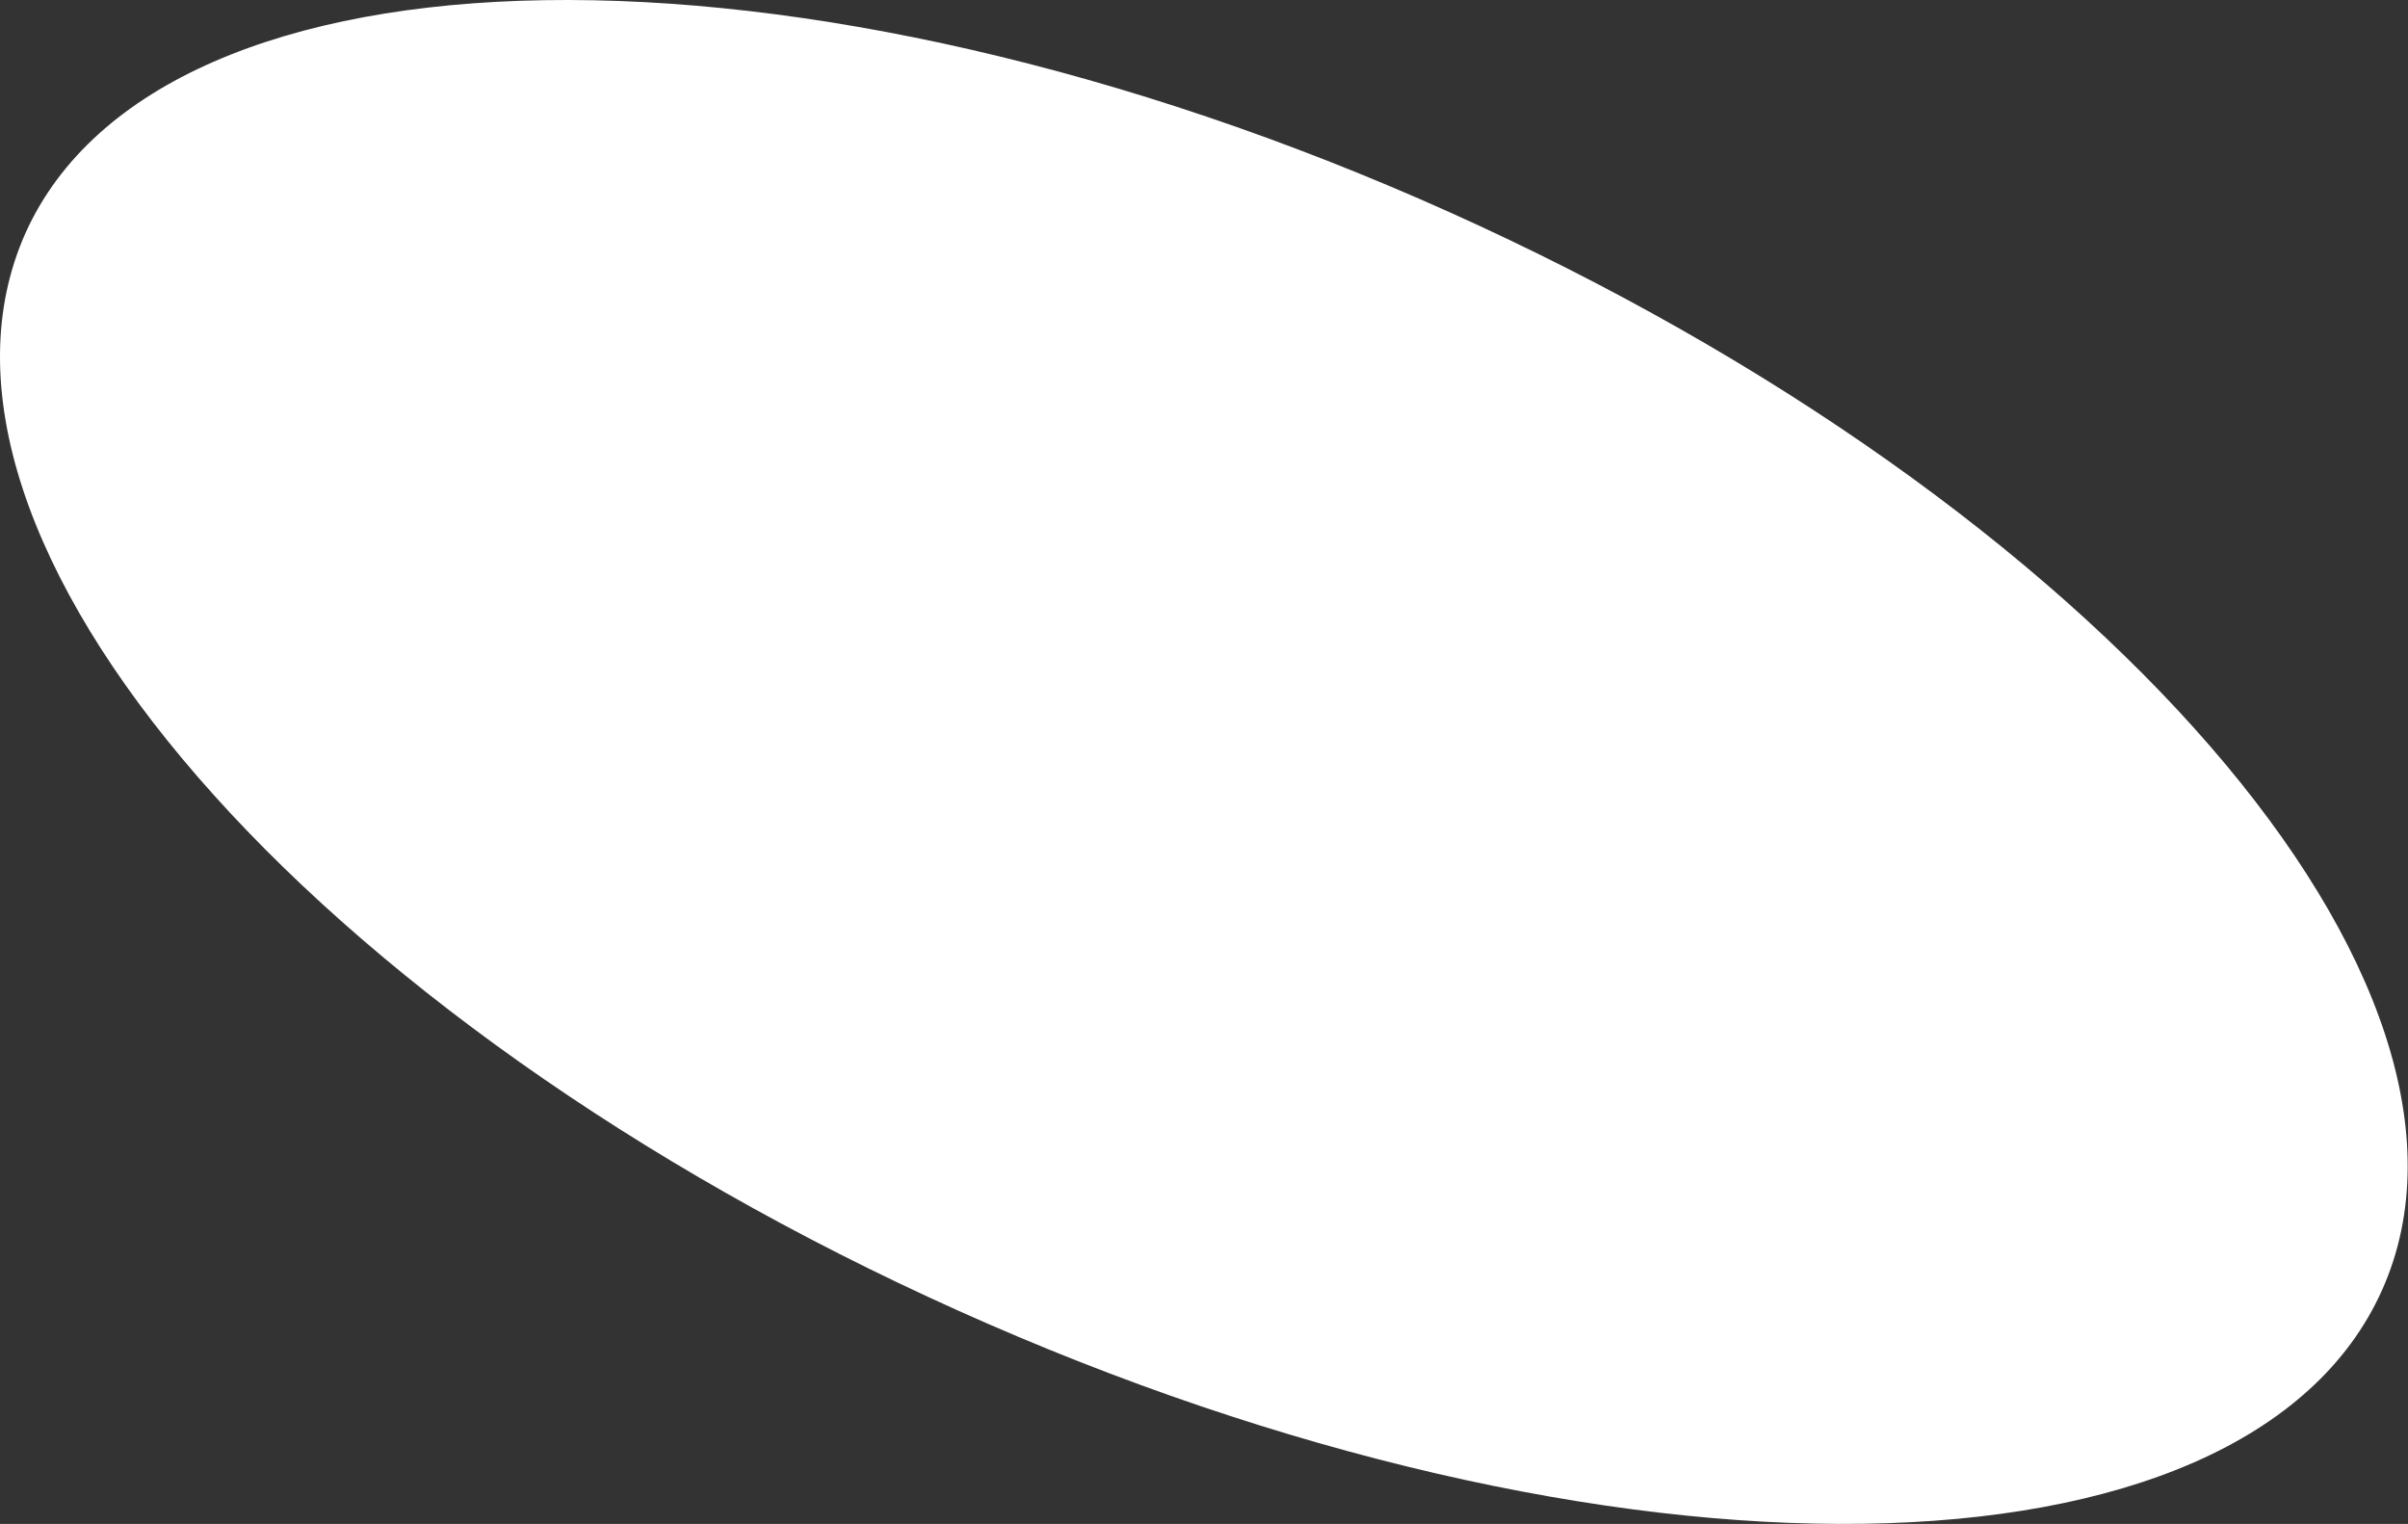
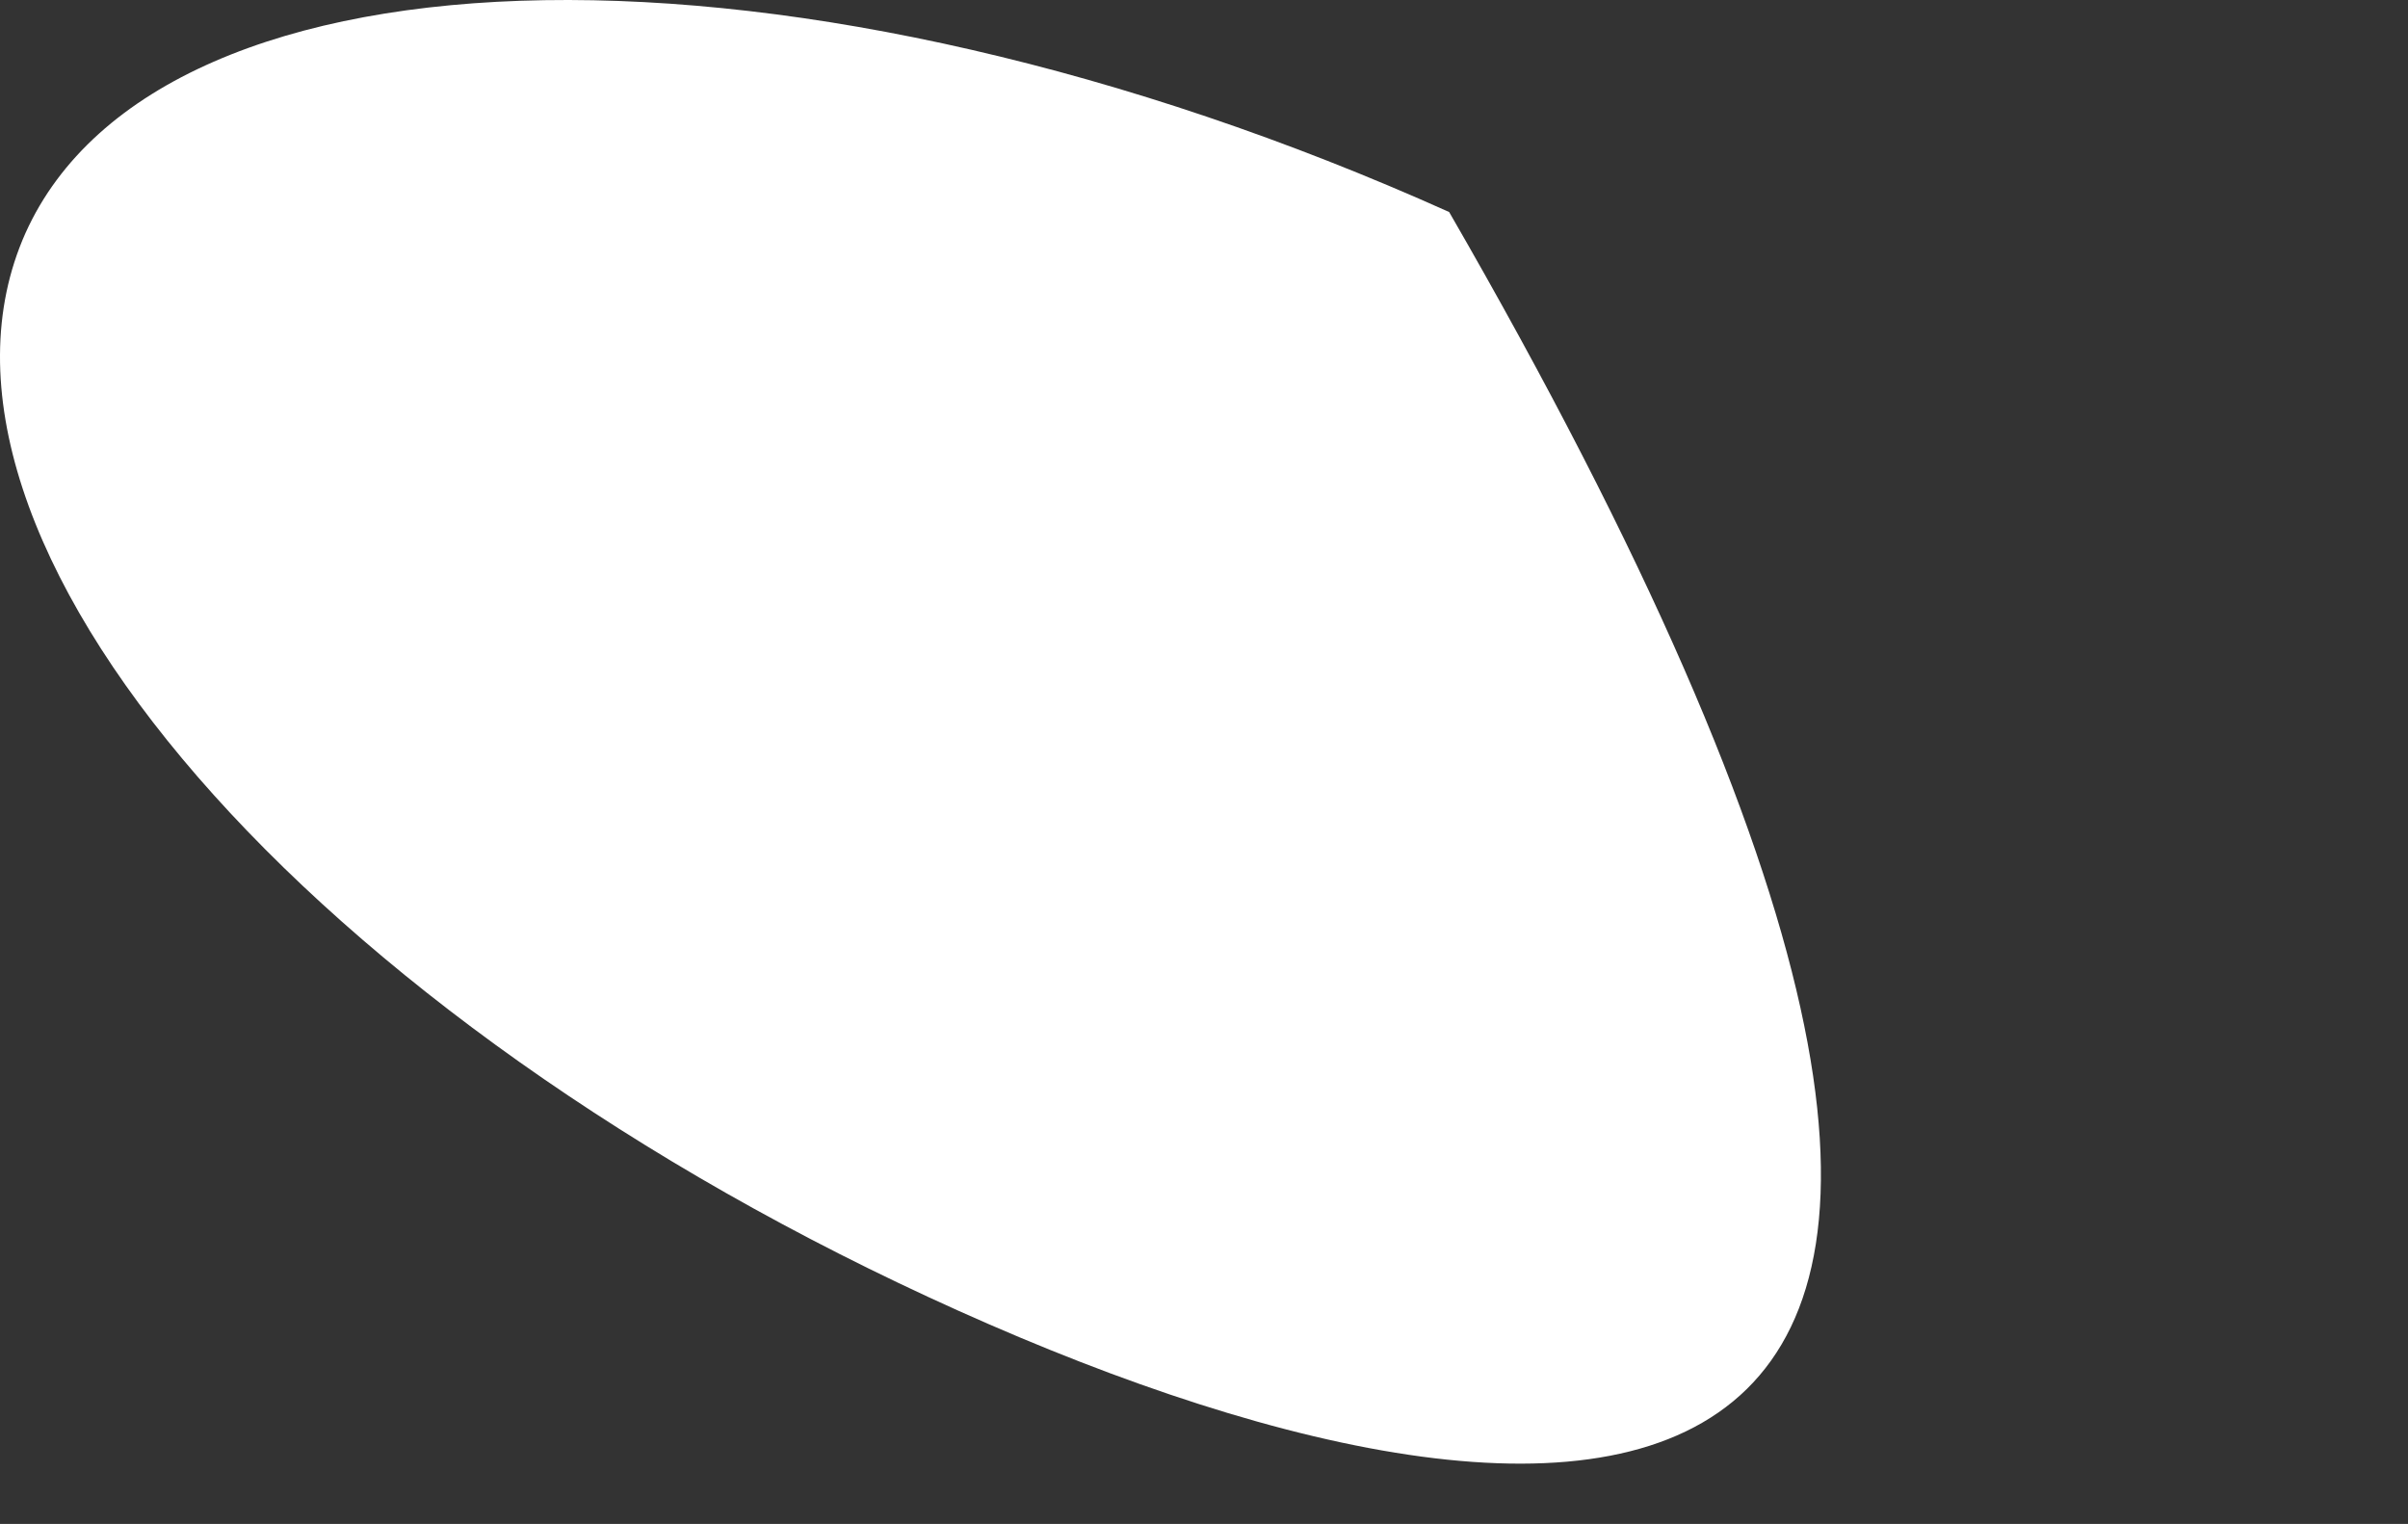
<svg xmlns="http://www.w3.org/2000/svg" width="708" height="448" viewBox="0 0 708 448" fill="none">
  <rect x="0" y="0" width="708" height="448" fill="#333333" stroke="none" />
-   <path d="M426.08 62.331C617.234 148.173 740.245 289.769 700.422 379.151C660.598 468.534 472.984 471.189 281.829 385.346C90.675 299.504 -32.336 157.908 7.488 68.526C47.312 -19.972 234.926 -23.512 426.08 62.331Z" fill="white" />
+   <path d="M426.08 62.331C660.598 468.534 472.984 471.189 281.829 385.346C90.675 299.504 -32.336 157.908 7.488 68.526C47.312 -19.972 234.926 -23.512 426.08 62.331Z" fill="white" />
</svg>